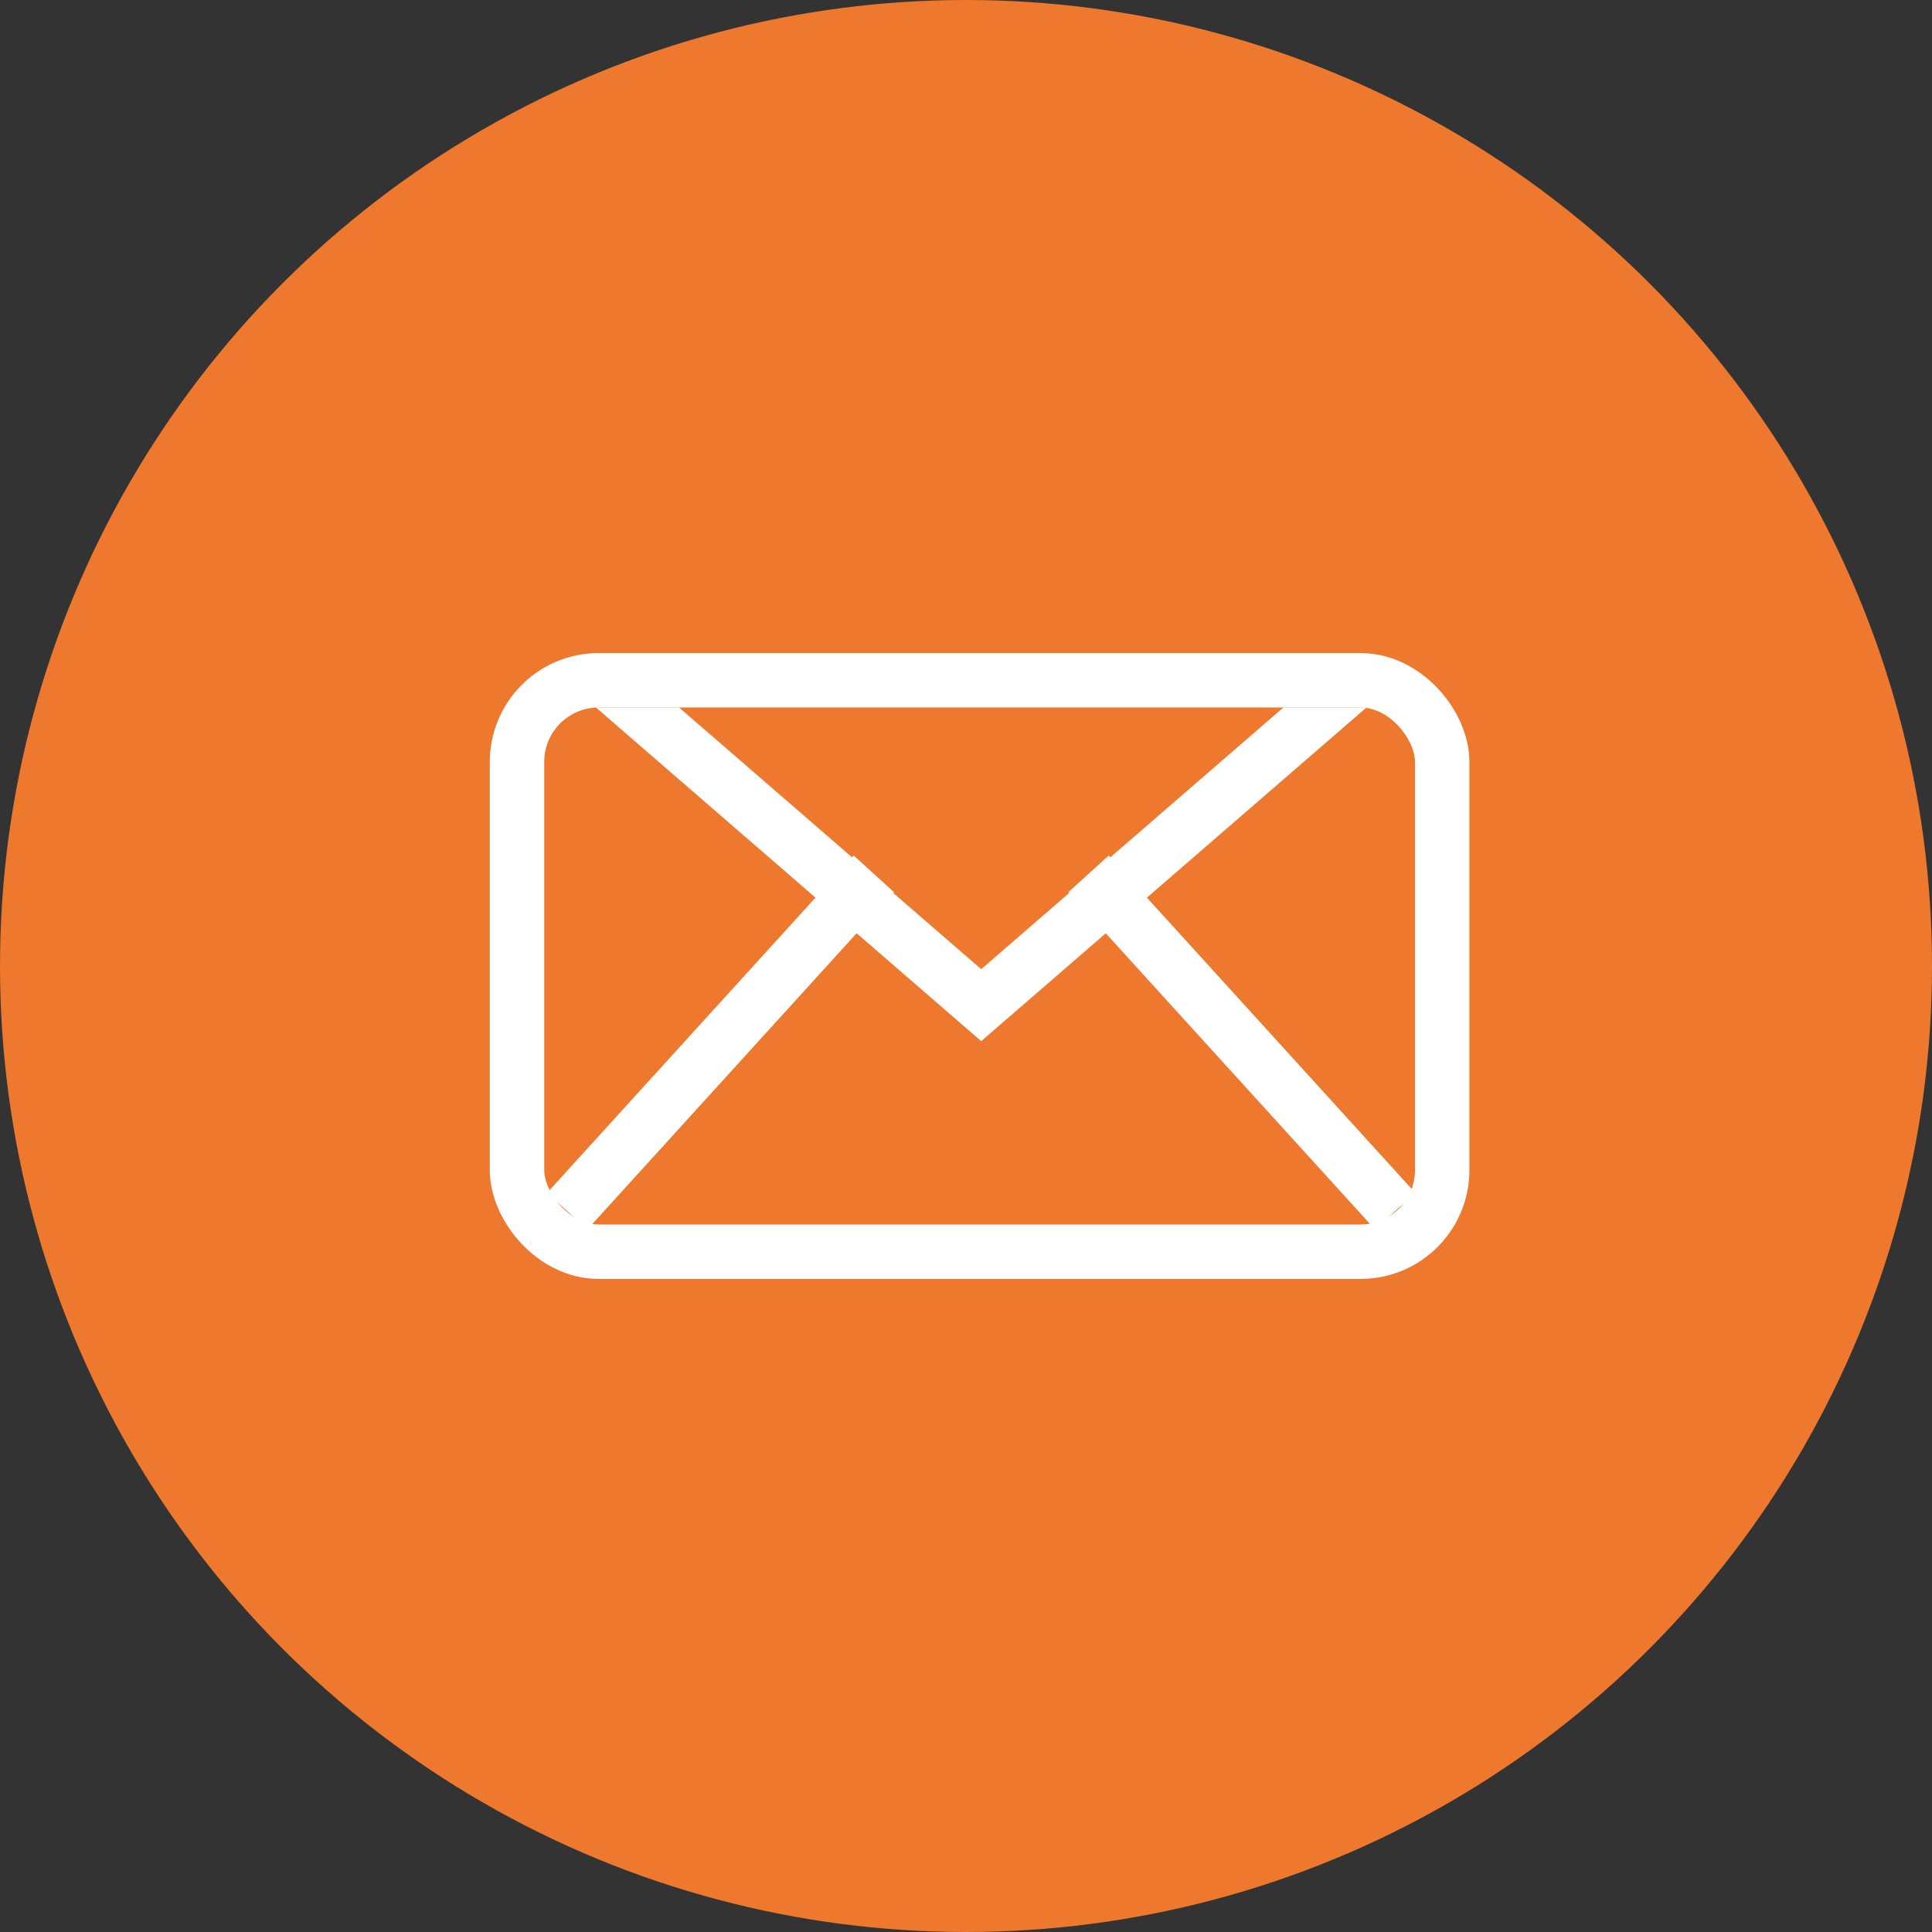
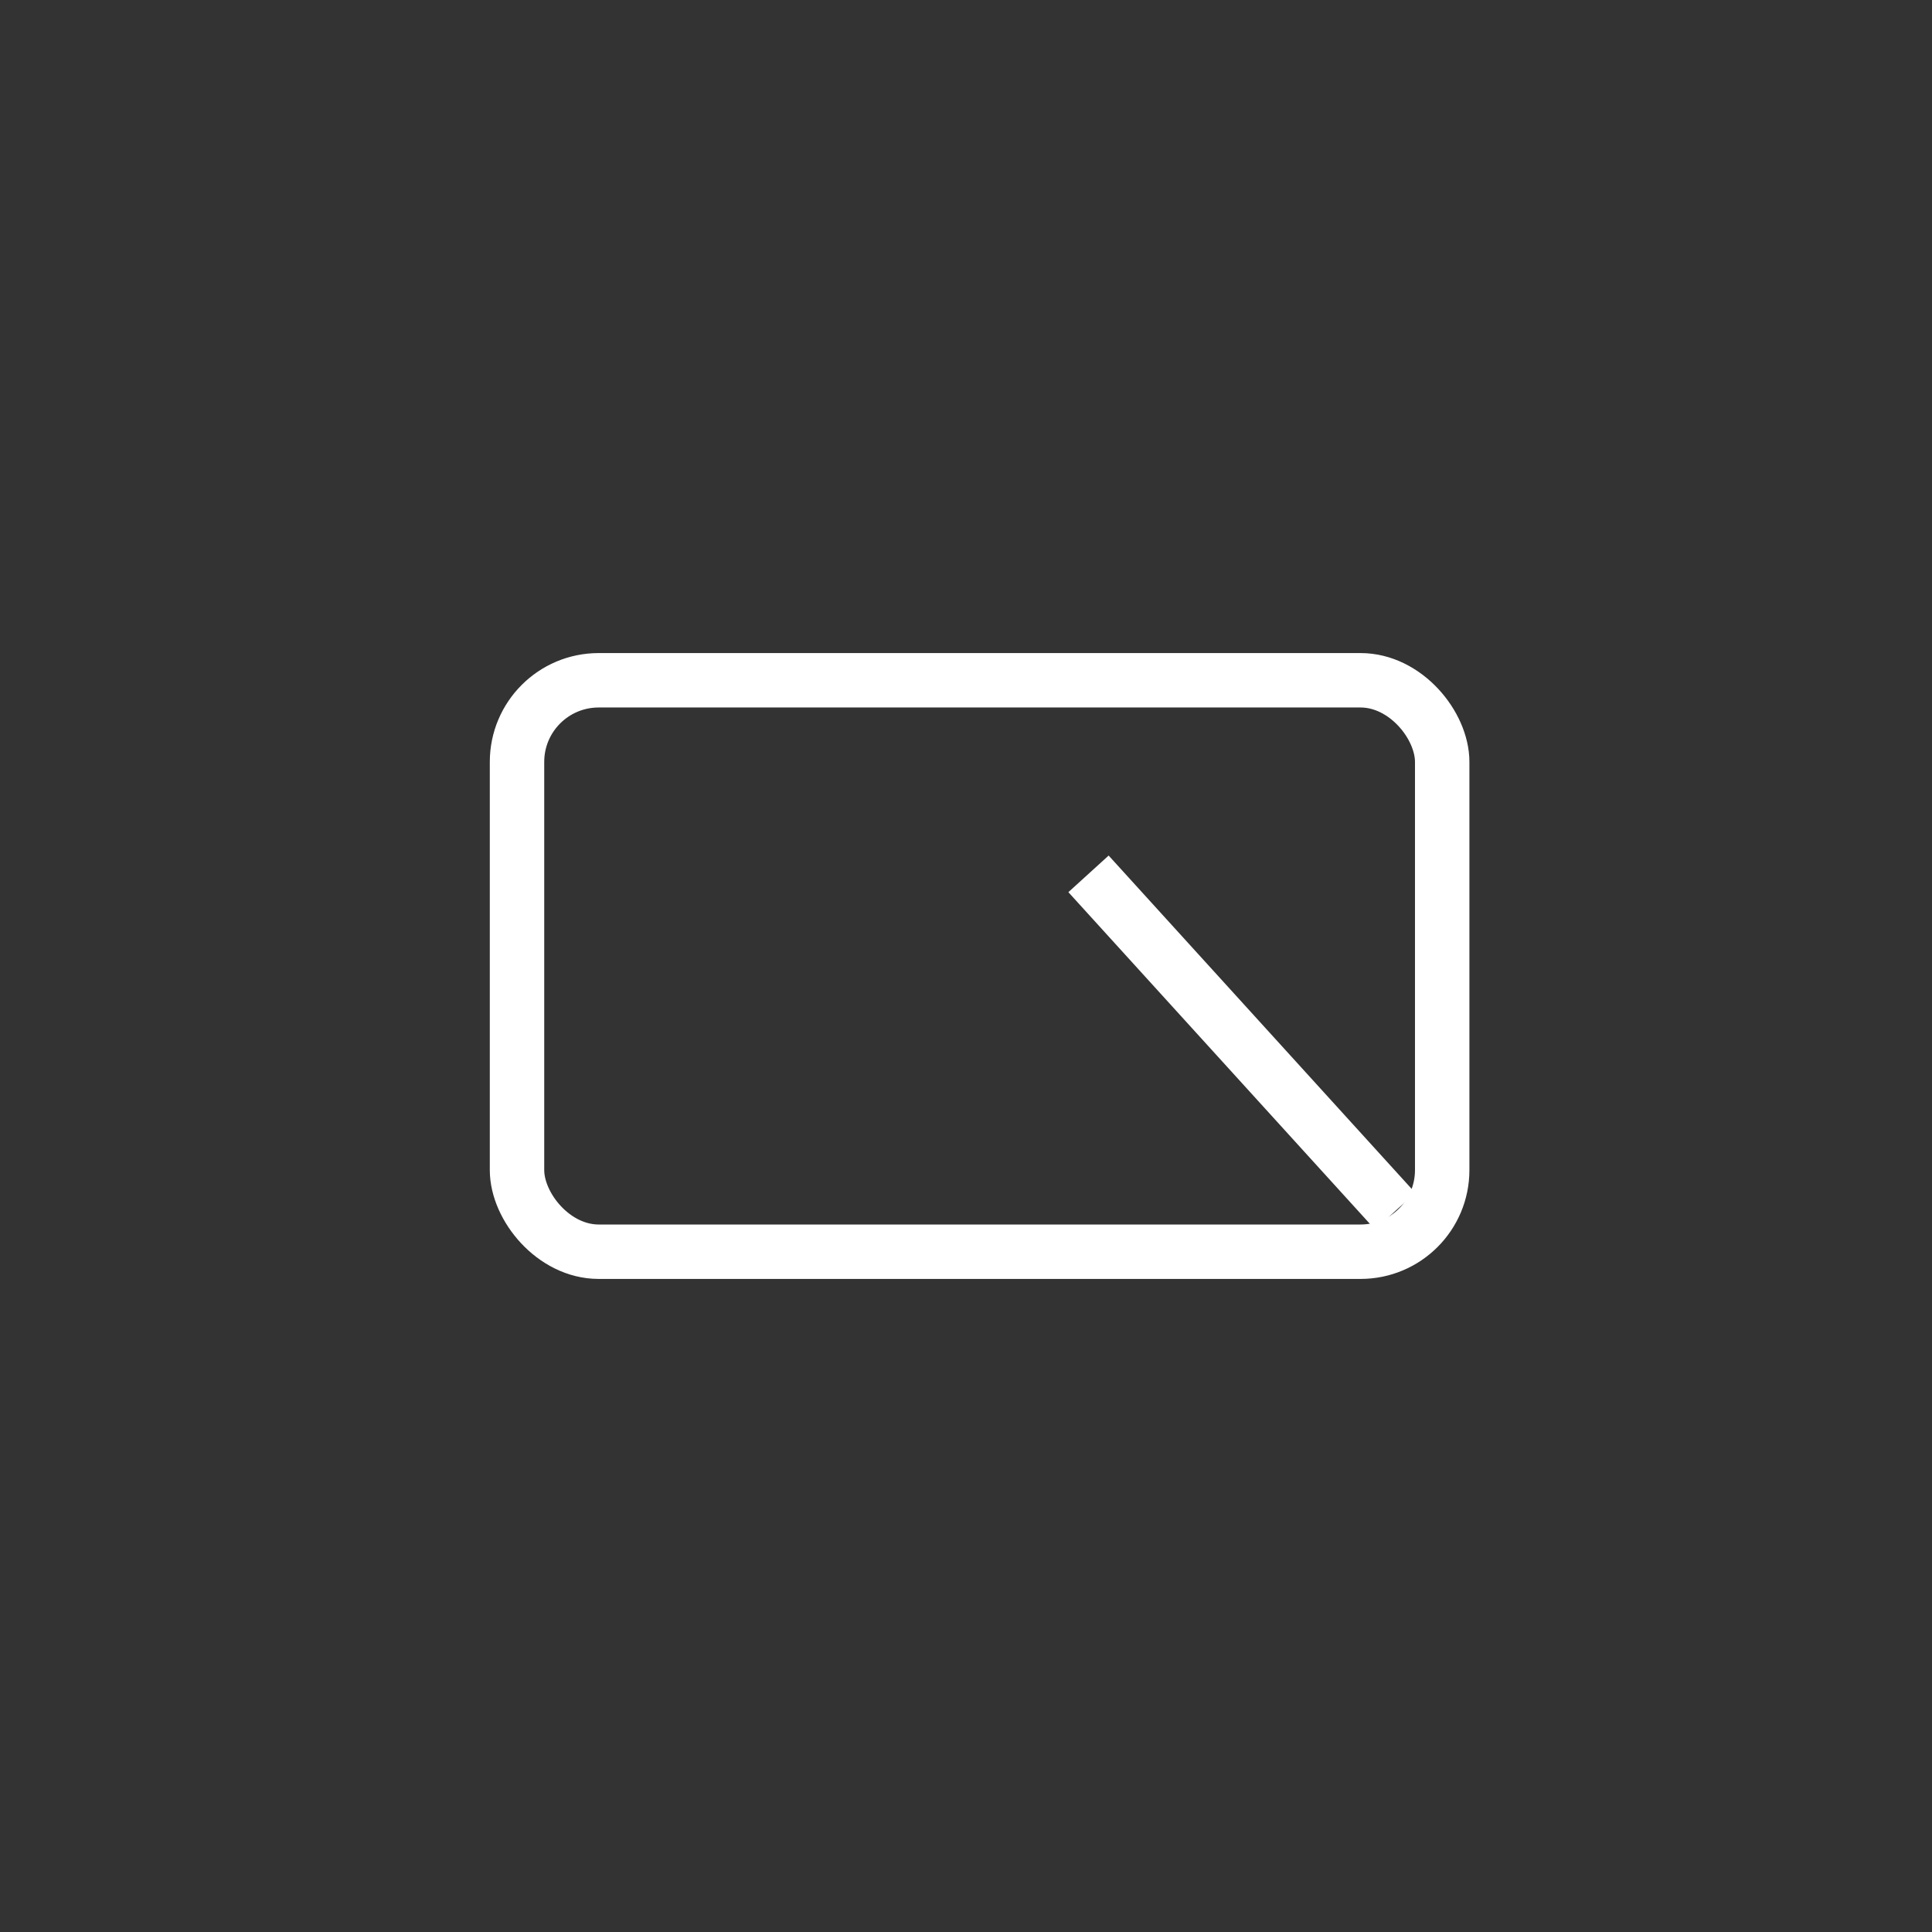
<svg xmlns="http://www.w3.org/2000/svg" width="71" height="71" viewBox="0 0 71 71">
  <rect x="0" y="0" width="71" height="71" fill="#333333" stroke="none" />
  <defs>
    <clipPath id="clip-path">
      <rect id="長方形_18628" data-name="長方形 18628" width="36" height="15" transform="translate(-0.029 0.083)" fill="#fff" stroke="#707070" stroke-width="1" />
    </clipPath>
  </defs>
  <g id="グループ_56013" data-name="グループ 56013" transform="translate(-1273 -29)">
-     <circle id="楕円形_57" data-name="楕円形 57" cx="35.5" cy="35.5" r="35.5" transform="translate(1273 29)" fill="#ee782d" />
    <g id="グループ_56012" data-name="グループ 56012" transform="translate(1291.029 52.663)">
      <g id="マスクグループ_1034" data-name="マスクグループ 1034" transform="translate(0 2.254)" clip-path="url(#clip-path)">
        <g id="パス_59963" data-name="パス 59963" transform="translate(36.059 12.345) rotate(180)" fill="none">
          <path d="M18.029,0,36.058,15.613H0Z" stroke="none" />
-           <path d="M 18.029 2.646 L 5.365 13.613 L 30.693 13.613 L 18.029 2.646 M 18.029 0 L 36.058 15.613 L -3.814697265625e-06 15.613 L 18.029 0 Z" stroke="none" fill="#fff" />
        </g>
      </g>
      <g id="グループ_56011" data-name="グループ 56011" transform="translate(0 0)">
        <g id="長方形_18627" data-name="長方形 18627" transform="translate(-0.029 0.337)" fill="none" stroke="#fff" stroke-width="2">
-           <rect width="36" height="23" rx="4" stroke="none" />
          <rect x="1" y="1" width="34" height="21" rx="3" fill="none" />
        </g>
-         <line id="線_1288" data-name="線 1288" x1="11.268" y2="12.395" transform="translate(2.817 8.451)" fill="none" stroke="#fff" stroke-width="2" />
        <line id="線_1289" data-name="線 1289" x2="11.268" y2="12.395" transform="translate(21.973 8.451)" fill="none" stroke="#fff" stroke-width="2" />
      </g>
    </g>
  </g>
</svg>